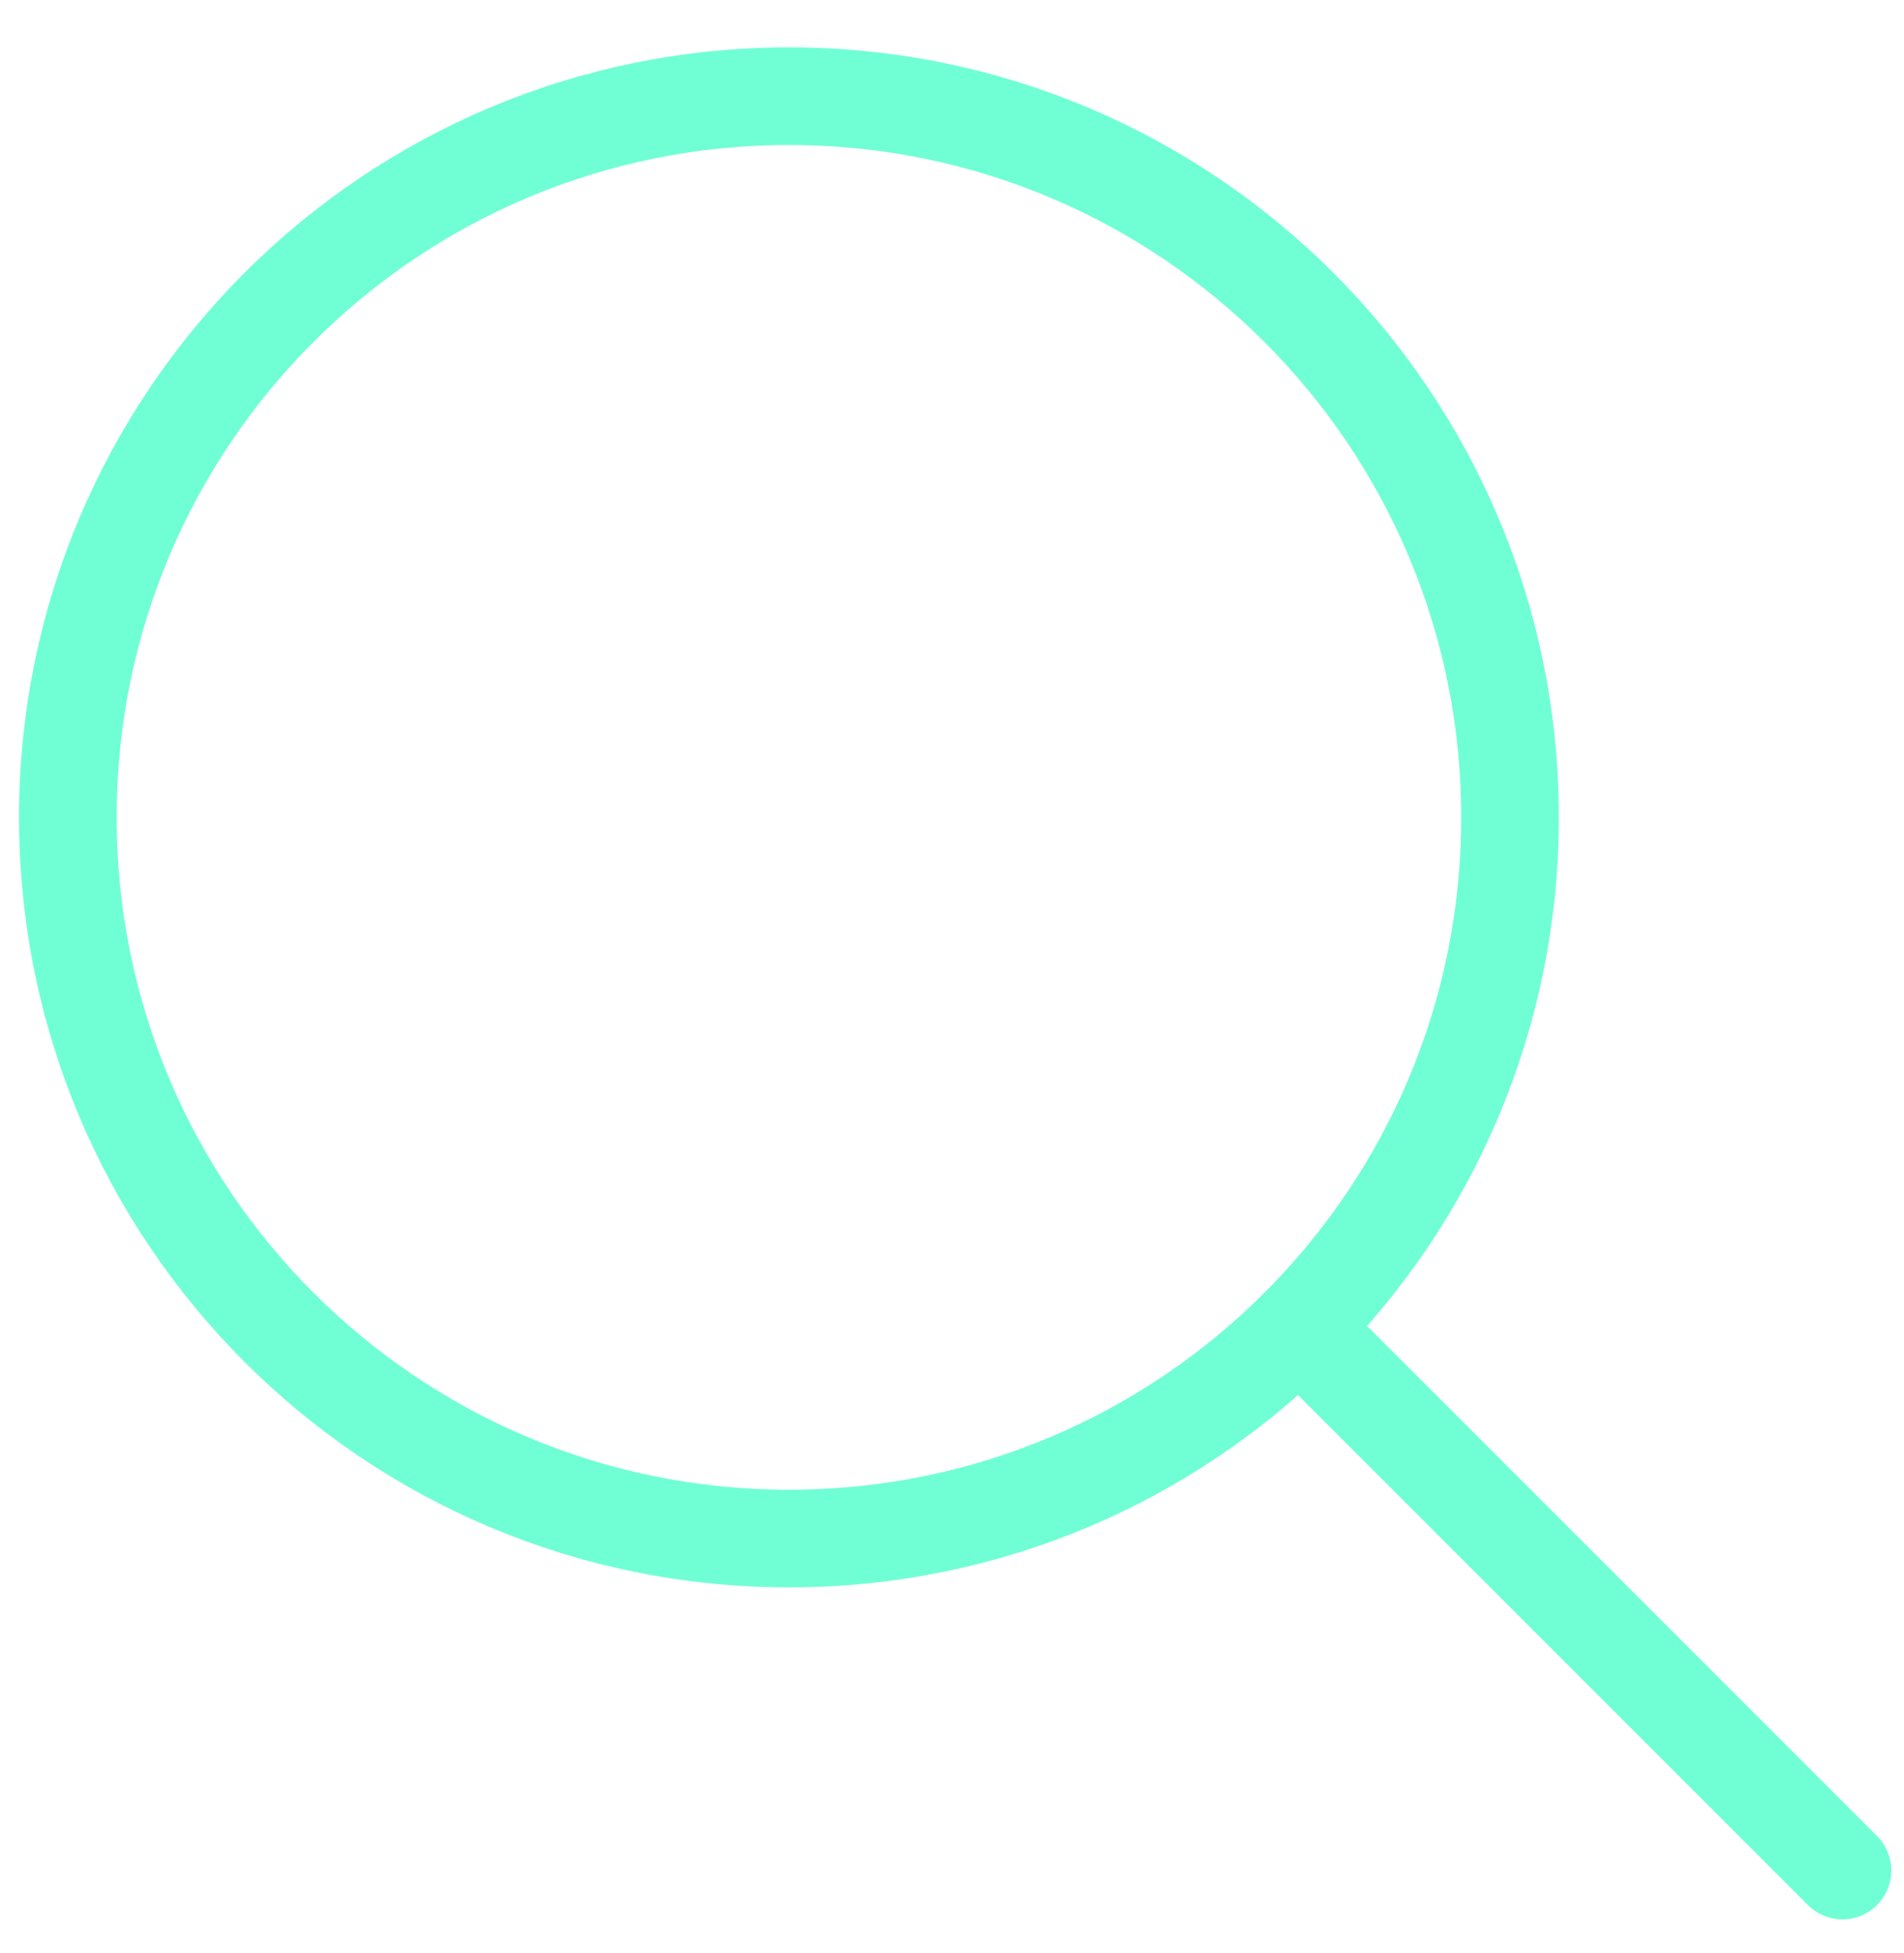
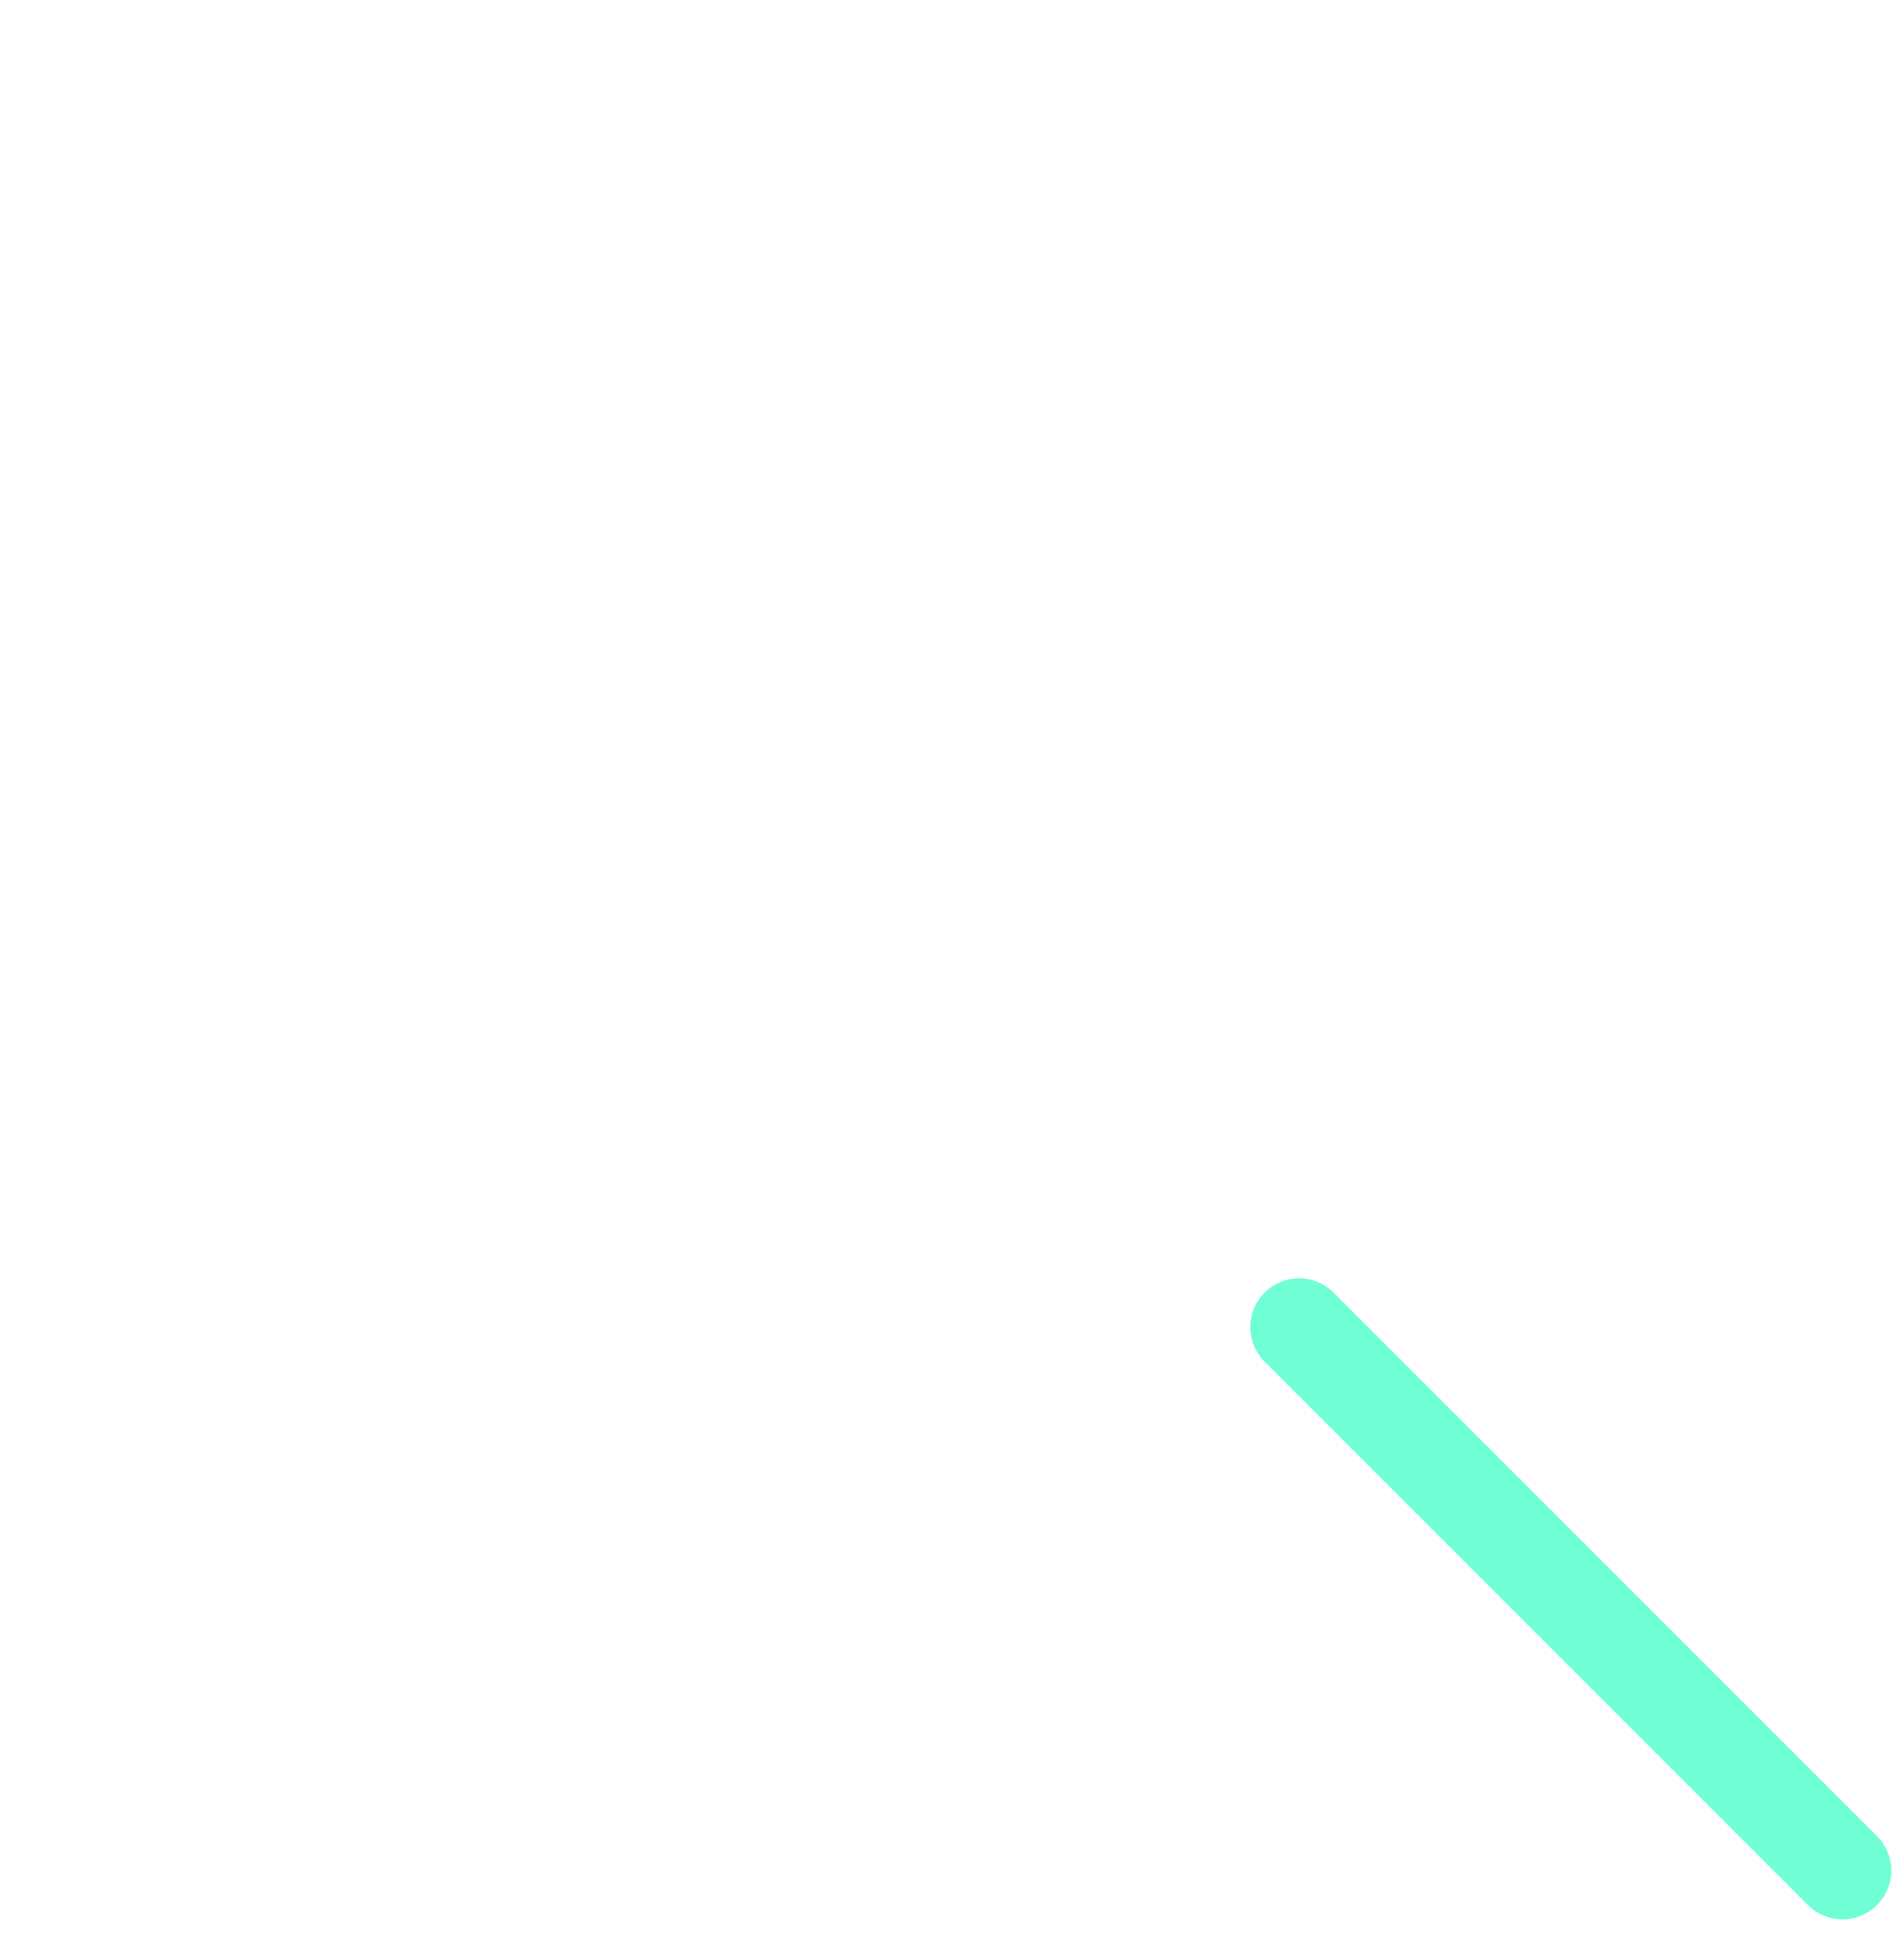
<svg xmlns="http://www.w3.org/2000/svg" width="39" height="40" viewBox="0 0 39 40" fill="none">
-   <path d="M30.93 16.74C30.93 24.9 24.32 31.51 16.16 31.51C8 31.51 1.39 24.9 1.39 16.74C1.39 8.58 8 1.97 16.16 1.97C24.32 1.97 30.93 8.58 30.93 16.74Z" stroke="#70FFD4" stroke-width="2" stroke-linecap="round" stroke-linejoin="round" />
  <path d="M26.61 27.18L37.74 38.31" stroke="#70FFD4" stroke-width="2" stroke-linecap="round" stroke-linejoin="round" />
</svg>